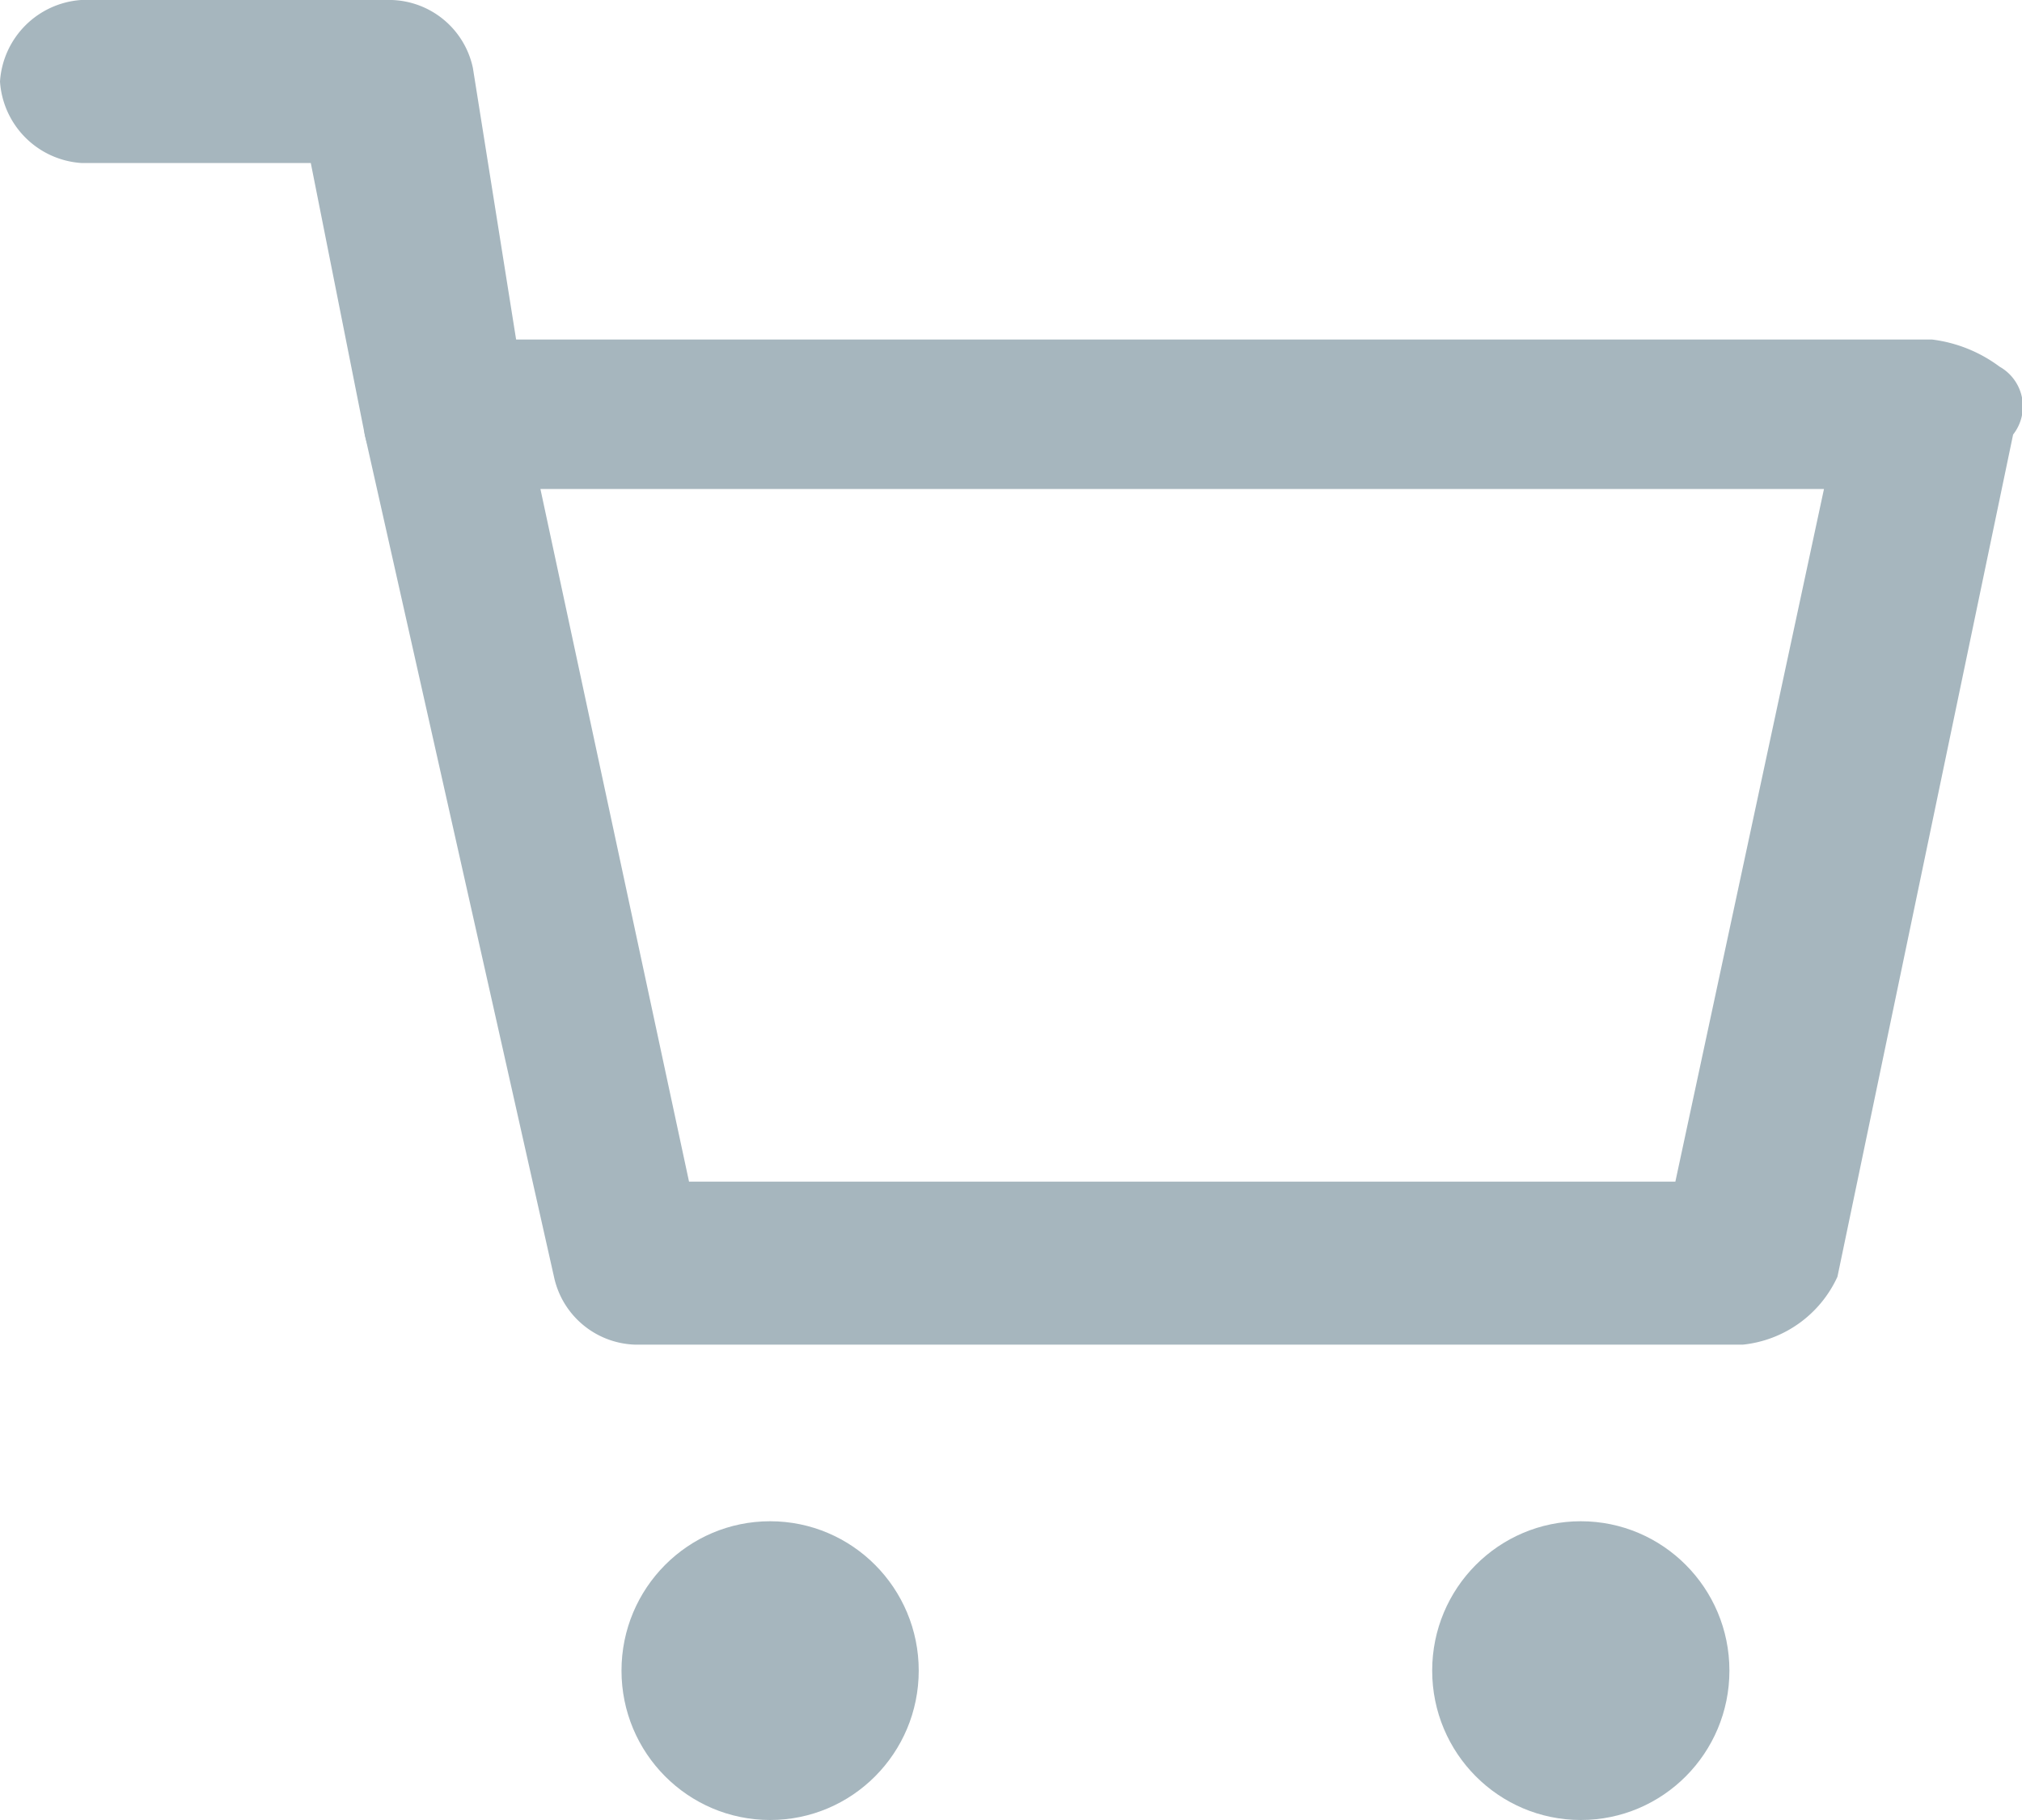
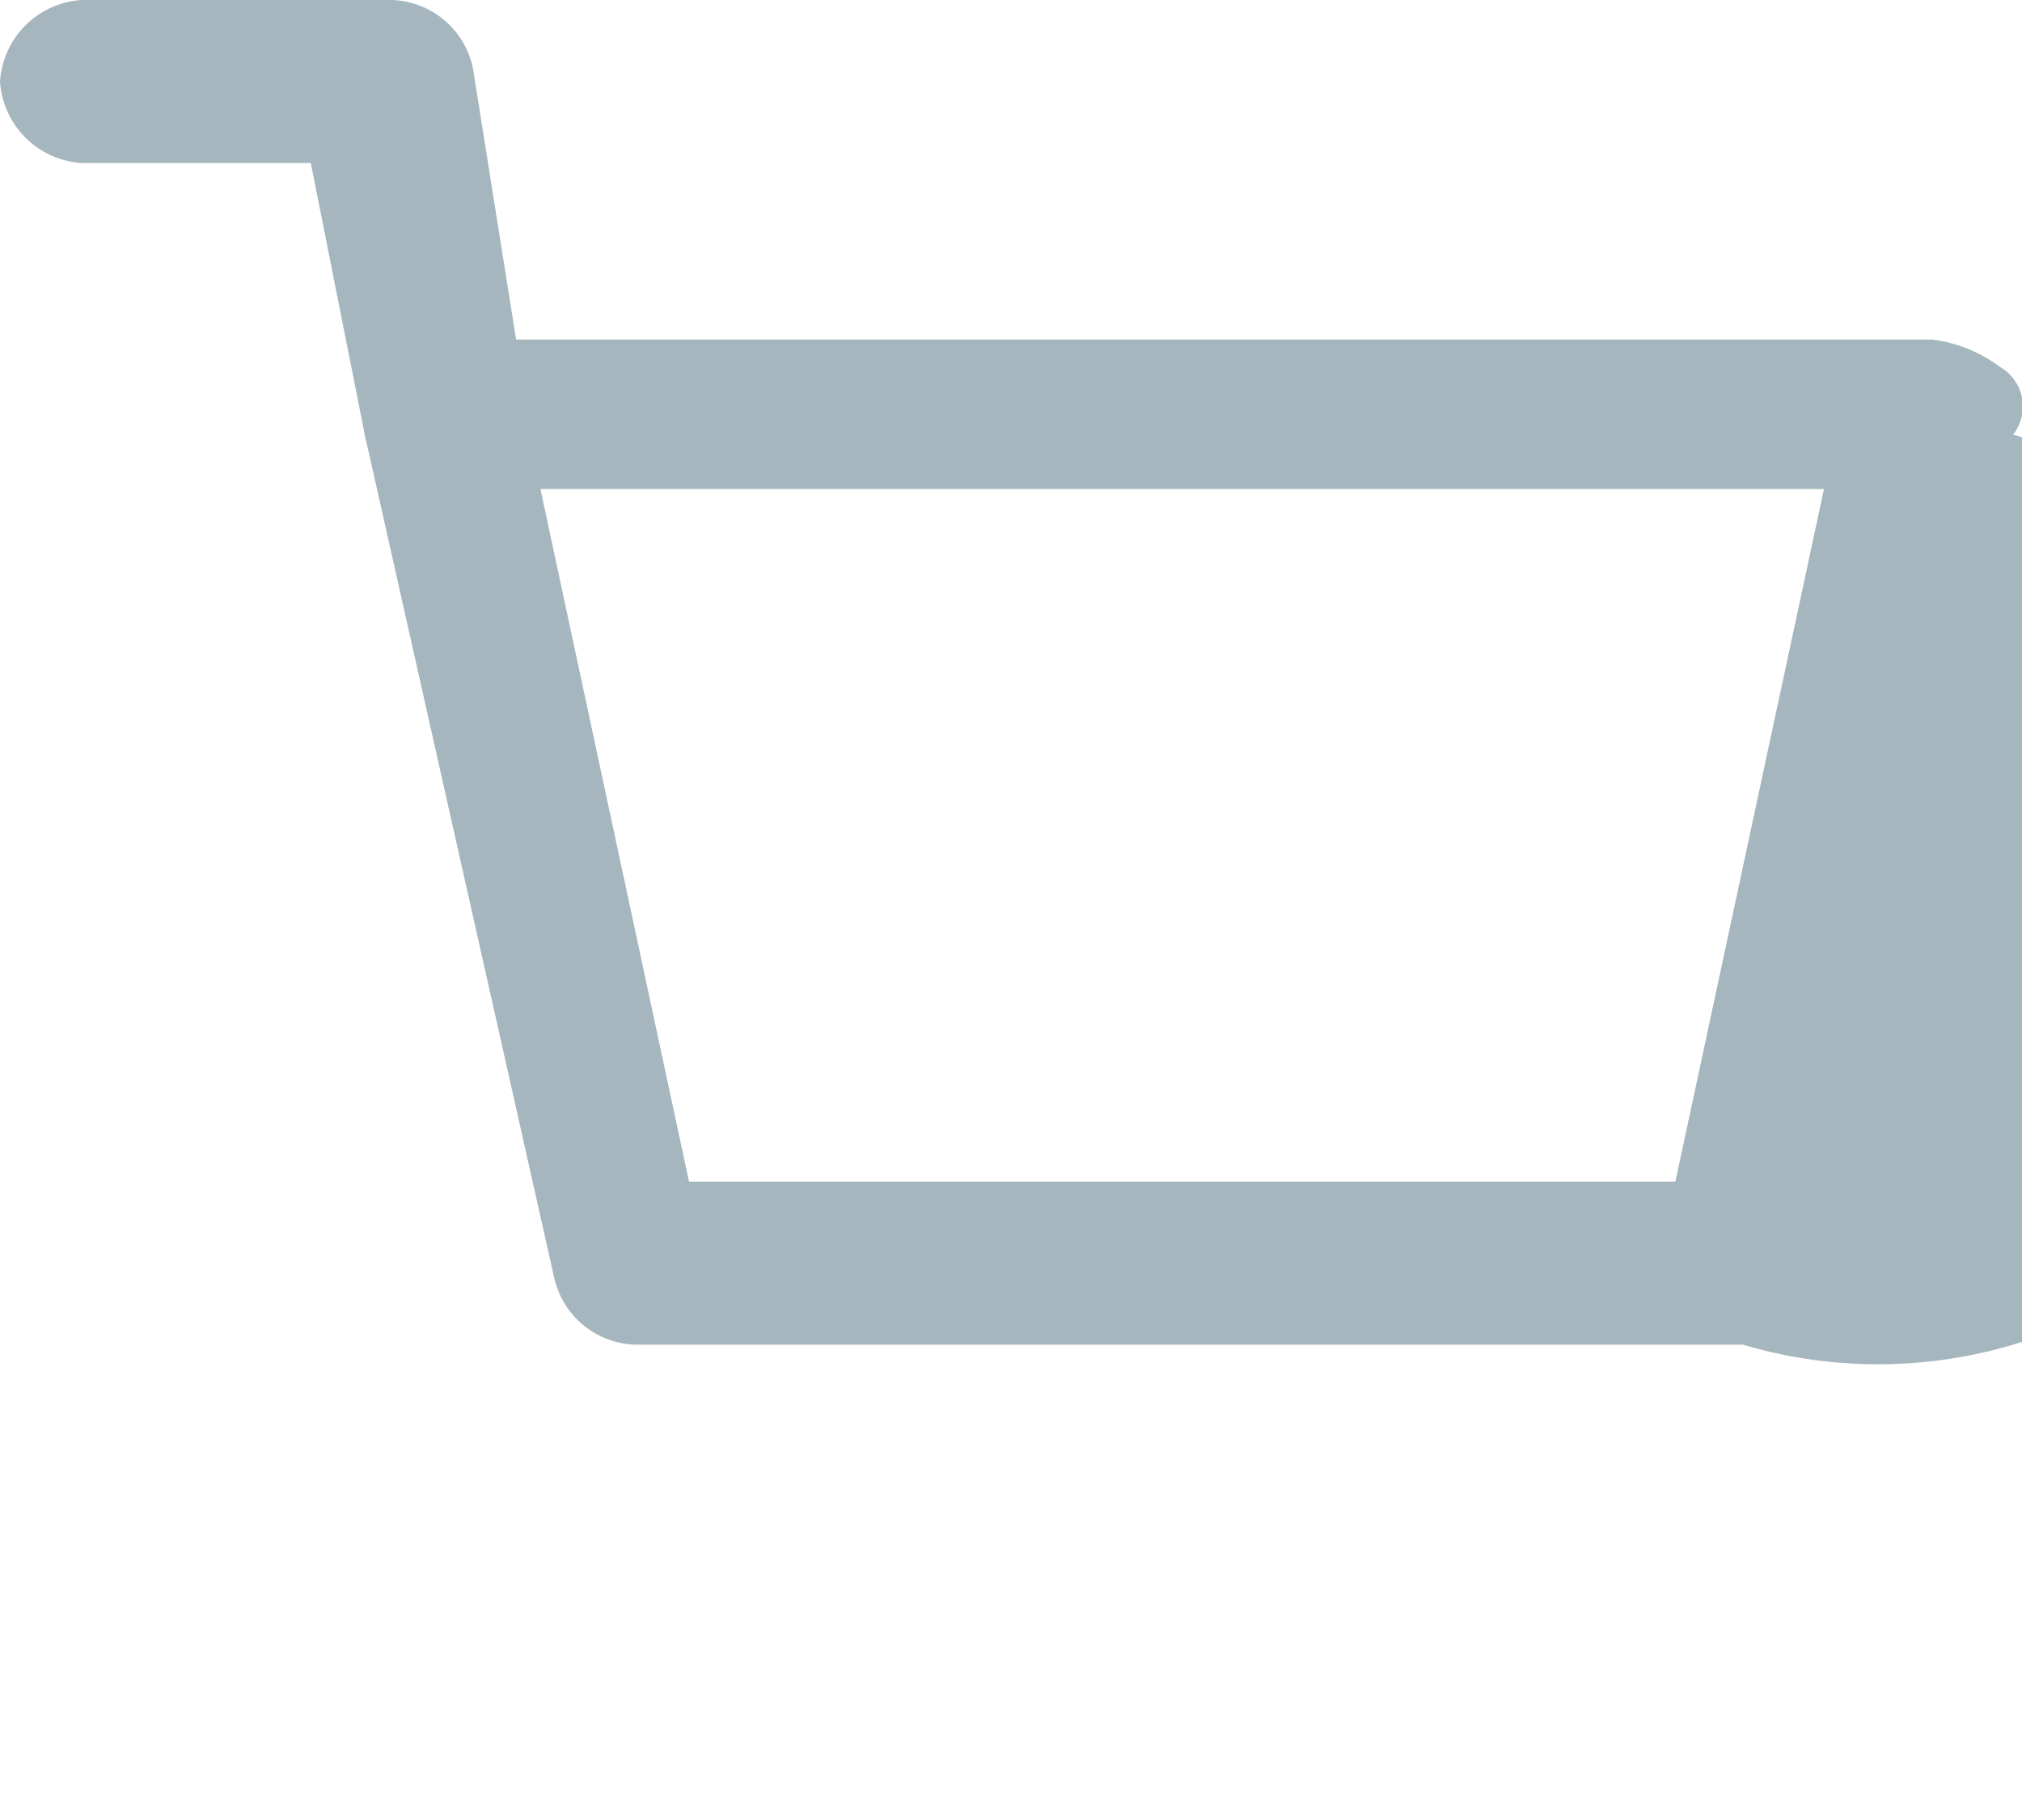
<svg xmlns="http://www.w3.org/2000/svg" id="Слой_1" data-name="layer" width="30" height="27" viewBox="0 0 30 27">
-   <path d="M25.859,19.948H9.422A1.272,1.272,0,0,1,8.219,18.94L5.412,6.448A1.516,1.516,0,0,1,5.613,5.44a1.527,1.527,0,0,1,1.002-.403H28.666a2.11,2.11,0,0,1,1.002.403,0.676,0.676,0,0,1,.2,1.007l-2.606,12.493A1.74,1.74,0,0,1,25.859,19.948ZM10.223,17.53H24.857l2.205-10.276H8.018Z" fill="#a6b6be" />
+   <path d="M25.859,19.948H9.422A1.272,1.272,0,0,1,8.219,18.94L5.412,6.448A1.516,1.516,0,0,1,5.613,5.44a1.527,1.527,0,0,1,1.002-.403H28.666a2.11,2.11,0,0,1,1.002.403,0.676,0.676,0,0,1,.2,1.007A1.74,1.74,0,0,1,25.859,19.948ZM10.223,17.53H24.857l2.205-10.276H8.018Z" fill="#a6b6be" />
  <path d="M6.615,7.455A1.272,1.272,0,0,1,5.412,6.448L4.611,2.418H1.203A1.297,1.297,0,0,1,0,1.209,1.297,1.297,0,0,1,1.203,0H5.813A1.272,1.272,0,0,1,7.016,1.007L7.818,6.045A1.14,1.14,0,0,1,6.816,7.455H6.615Z" fill="#a6b6be" />
-   <ellipse cx="11.426" cy="24.784" rx="2.205" ry="2.216" fill="#a6b6be" />
-   <ellipse cx="23.454" cy="24.784" rx="2.205" ry="2.216" fill="#a6b6be" />
</svg>